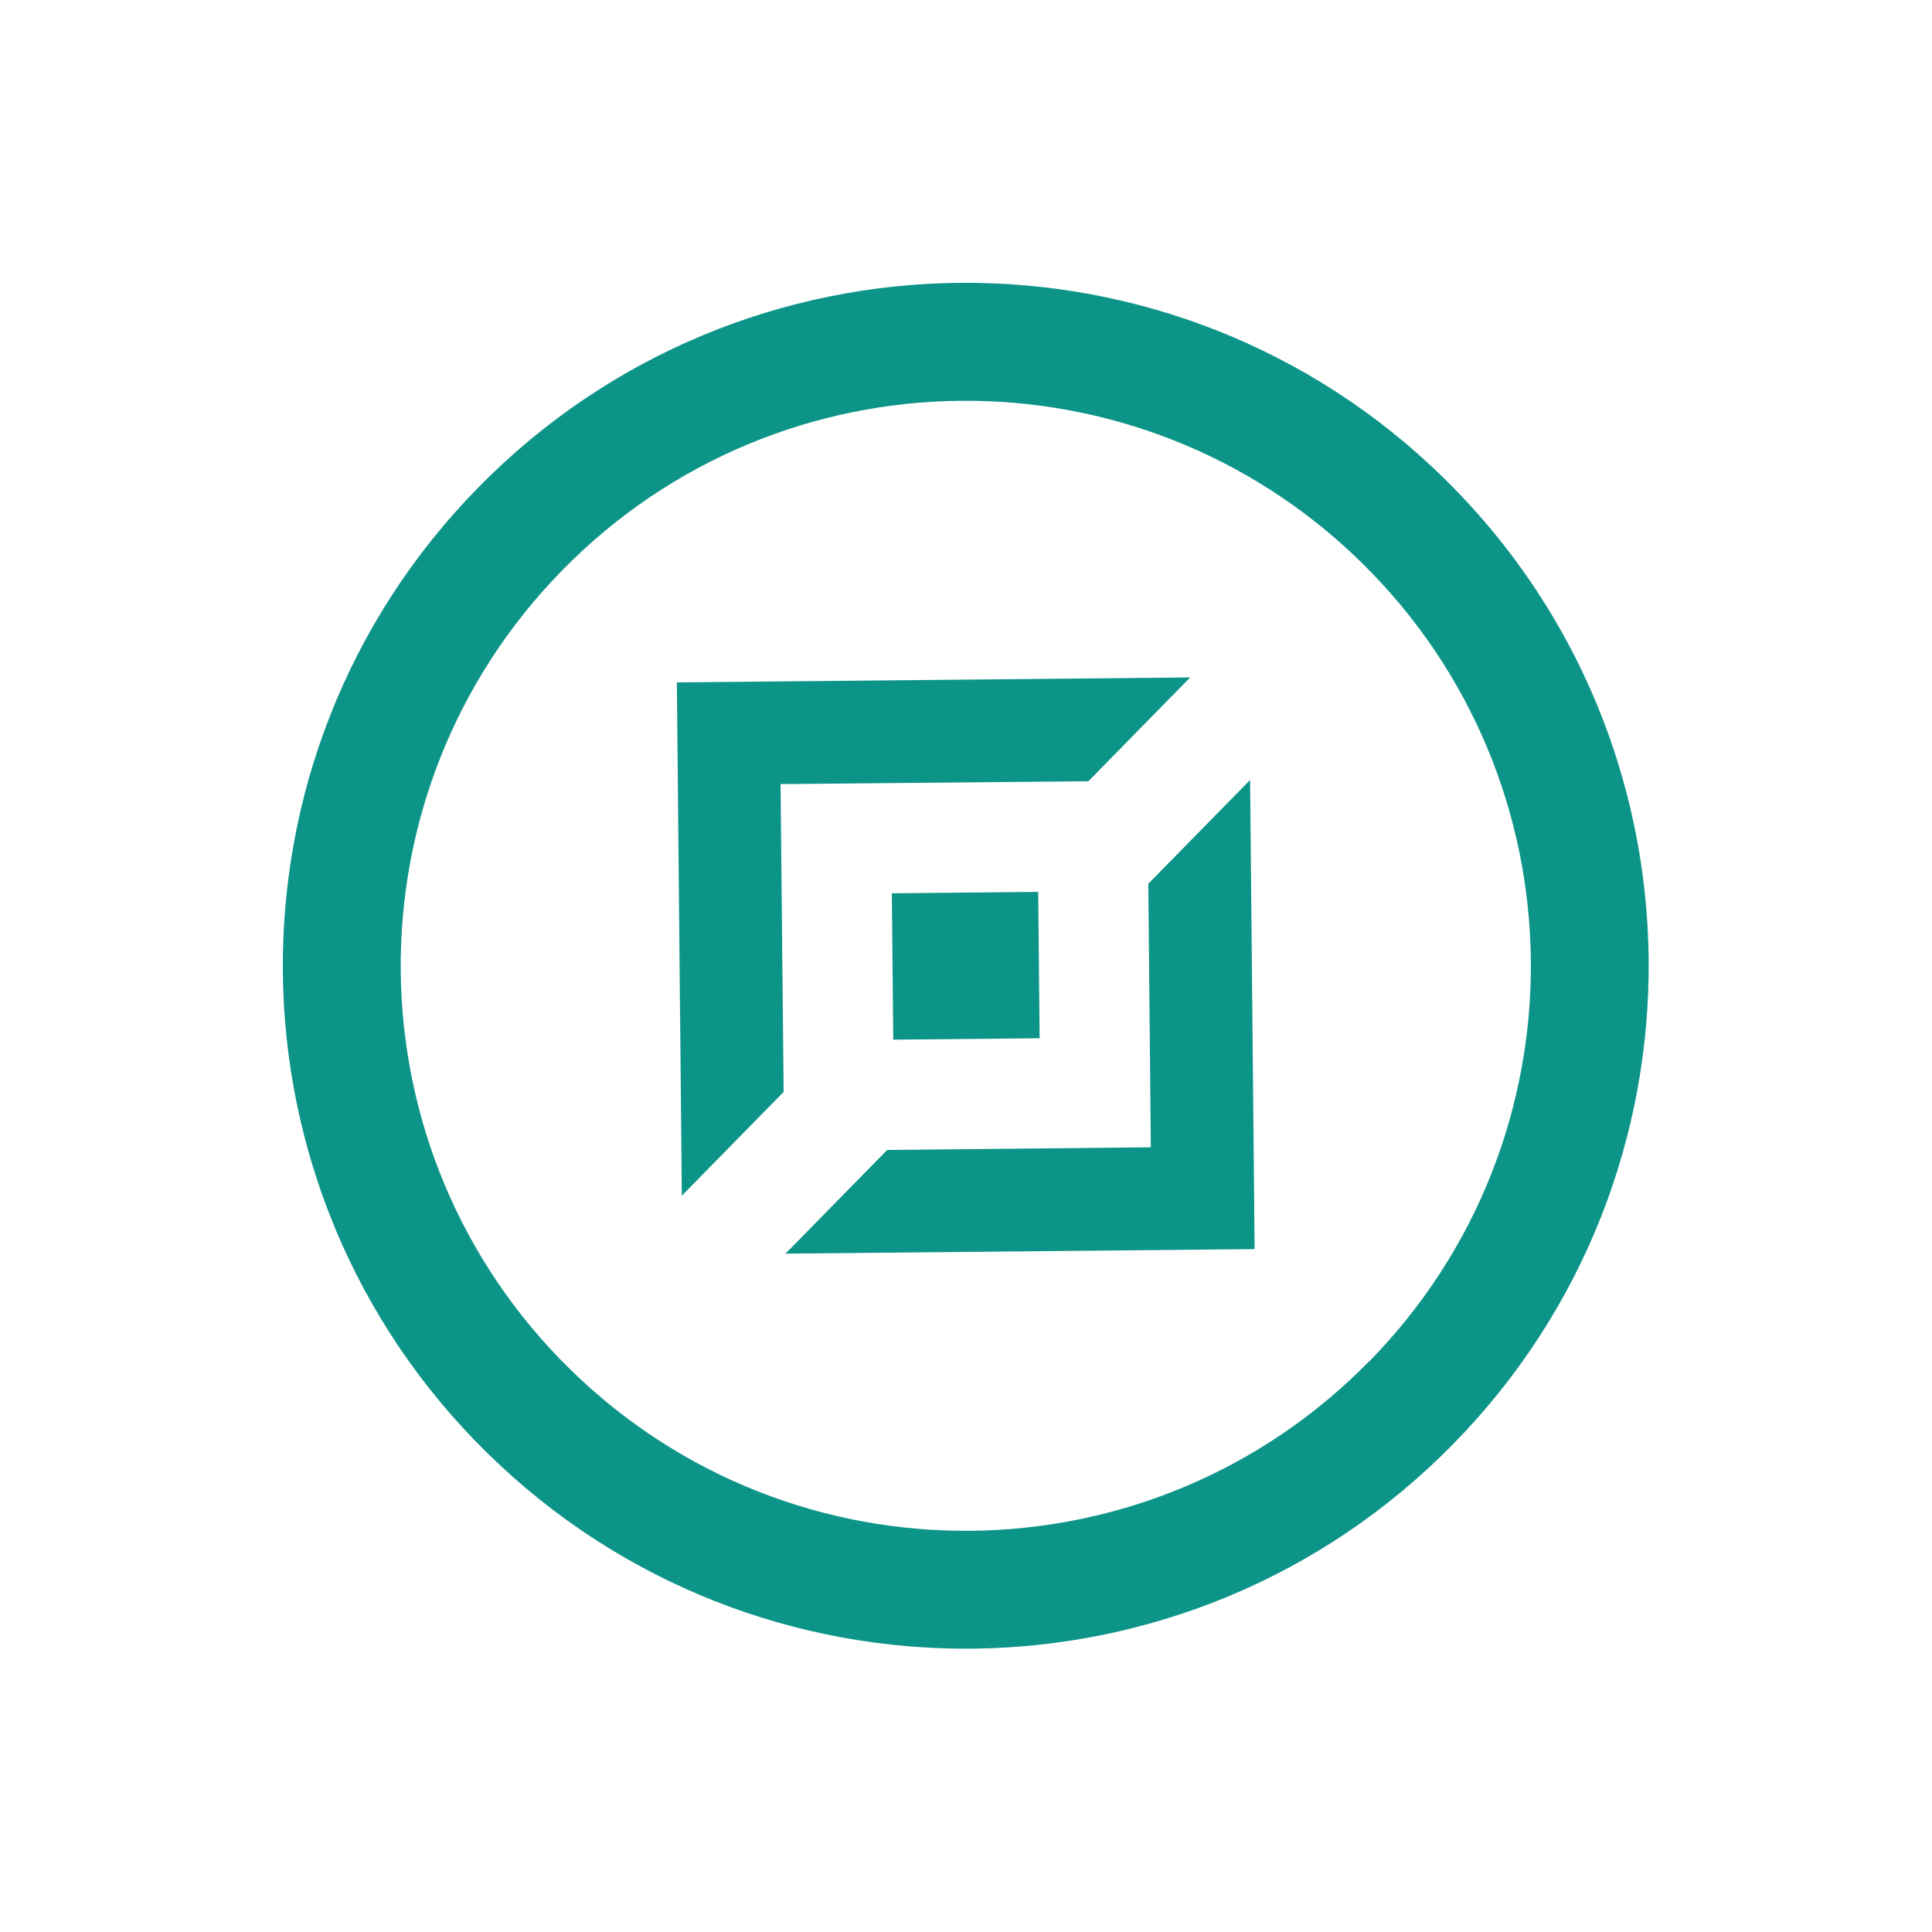
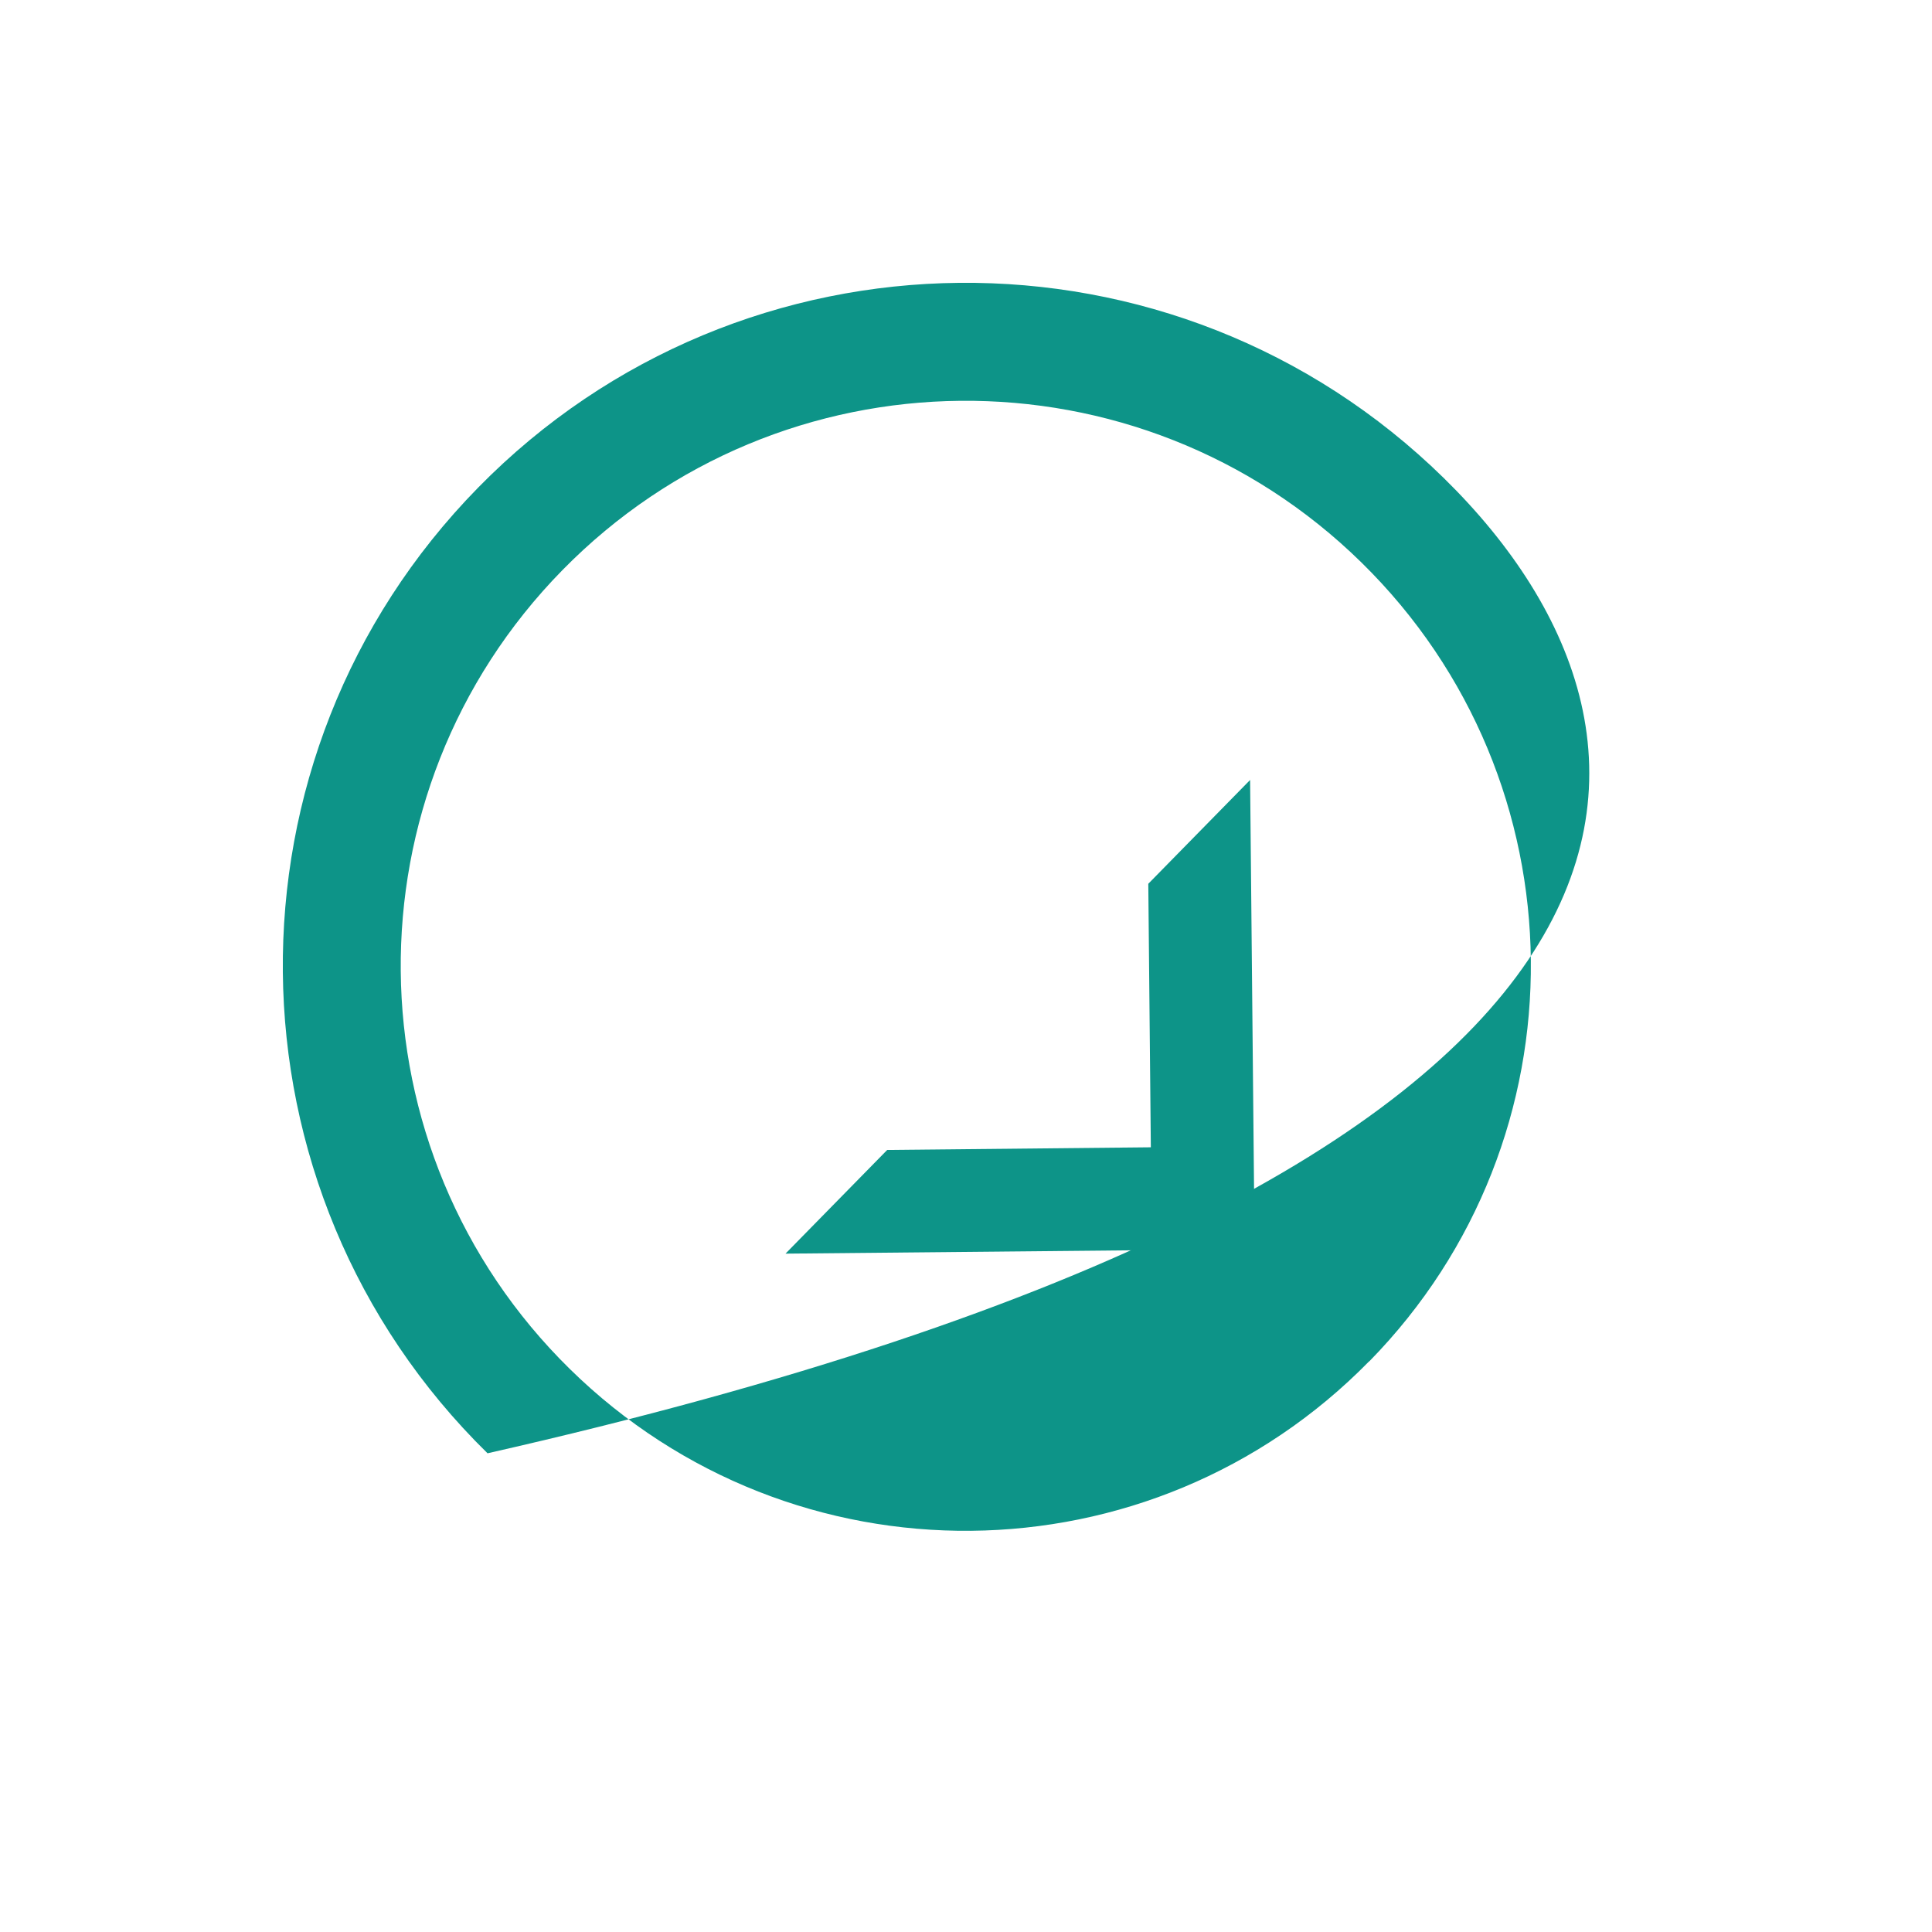
<svg xmlns="http://www.w3.org/2000/svg" width="1150" height="1150" viewBox="0 0 1150 1150" fill="none">
-   <path d="M284.649 290.202C127.423 450.495 129.909 707.828 290.202 865.053C450.495 1022.28 707.828 1019.79 865.053 859.5C1022.28 699.207 1019.79 441.874 859.5 284.649C699.207 127.423 441.874 129.909 284.649 290.202ZM814.932 810.338C684.81 942.998 471.907 945.055 339.306 814.992C206.705 684.928 204.707 471.965 334.77 339.365C464.833 206.764 677.737 204.707 810.397 334.829C943.058 464.951 945.055 677.795 814.992 810.396L814.932 810.338Z" fill="#0D9488" />
+   <path d="M284.649 290.202C127.423 450.495 129.909 707.828 290.202 865.053C1022.28 699.207 1019.79 441.874 859.5 284.649C699.207 127.423 441.874 129.909 284.649 290.202ZM814.932 810.338C684.81 942.998 471.907 945.055 339.306 814.992C206.705 684.928 204.707 471.965 334.77 339.365C464.833 206.764 677.737 204.707 810.397 334.829C943.058 464.951 945.055 677.795 814.992 810.396L814.932 810.338Z" fill="#0D9488" />
  <path d="M744.109 464.267L746.807 743.517L467.557 746.215L528.1 684.49L685.022 682.915L683.507 526.051L744.109 464.267Z" fill="#0D9488" />
-   <path d="M708.447 403.234L647.845 465.018L464.619 466.729L466.449 649.953L405.846 711.738L402.895 406.186L708.447 403.234Z" fill="#0D9488" />
-   <path d="M530.854 531.723L531.696 618.85L618.823 618.008L617.981 530.881L530.854 531.723Z" fill="#0D9488" />
</svg>